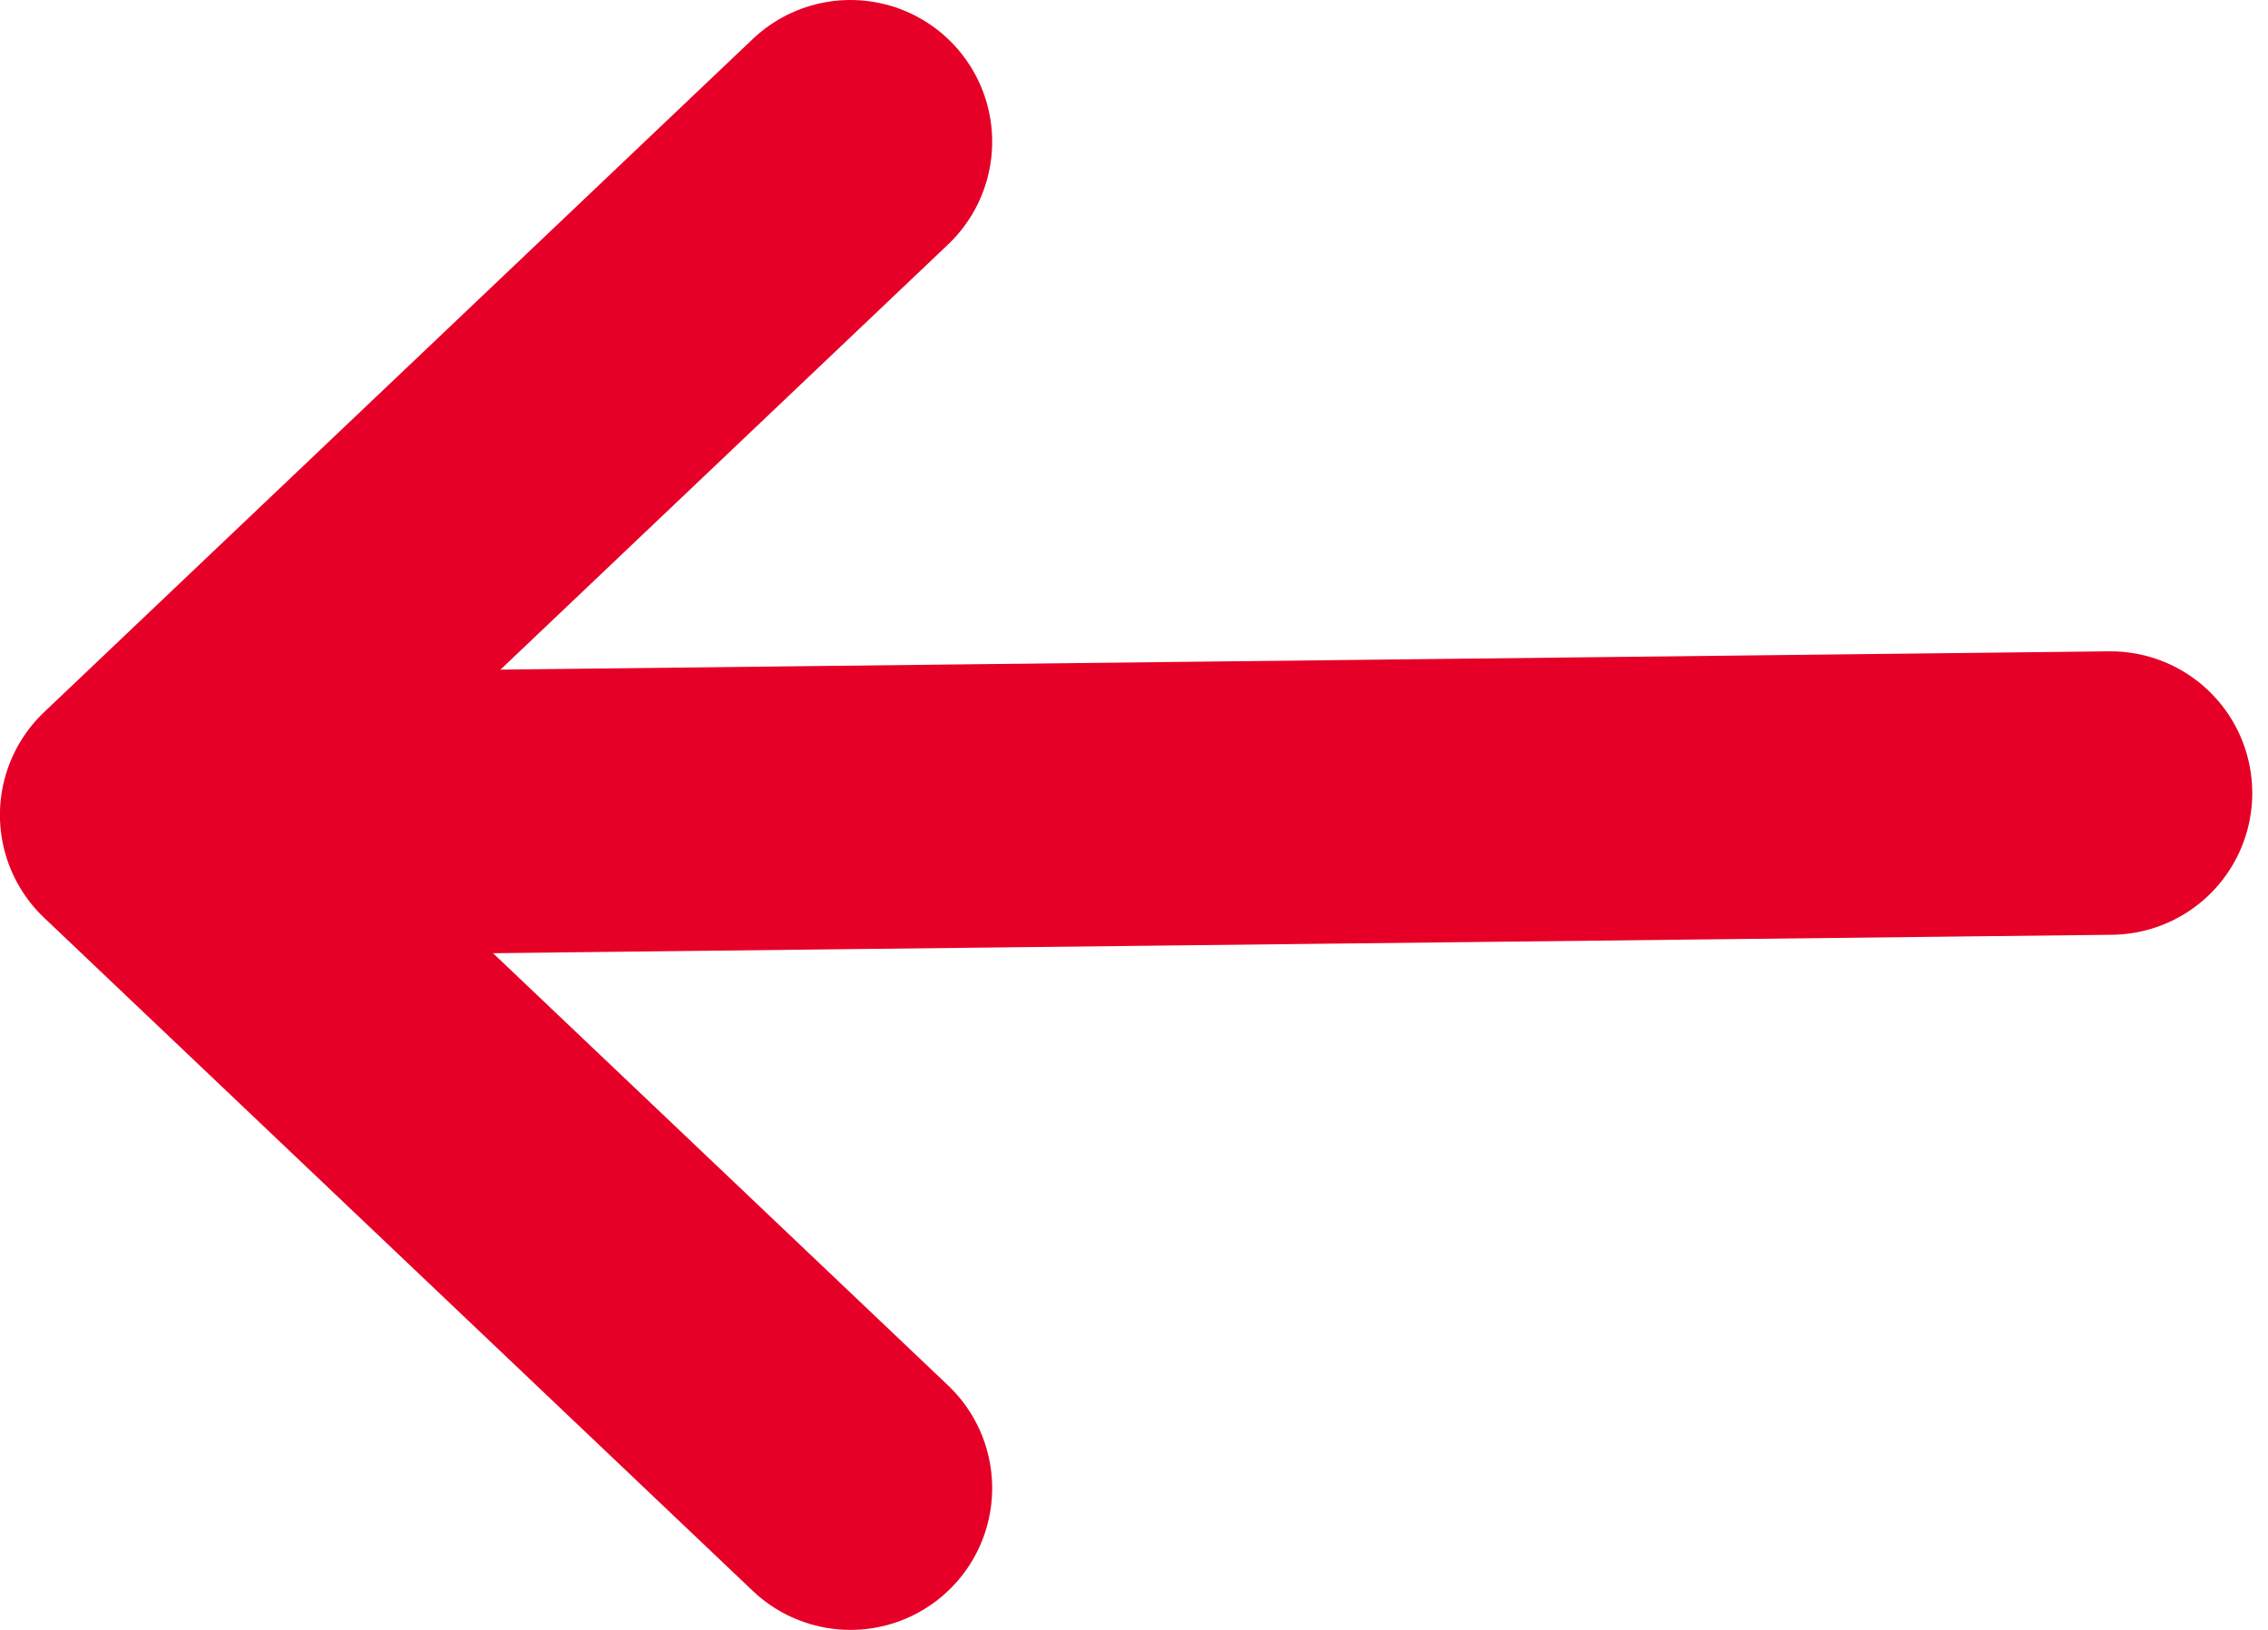
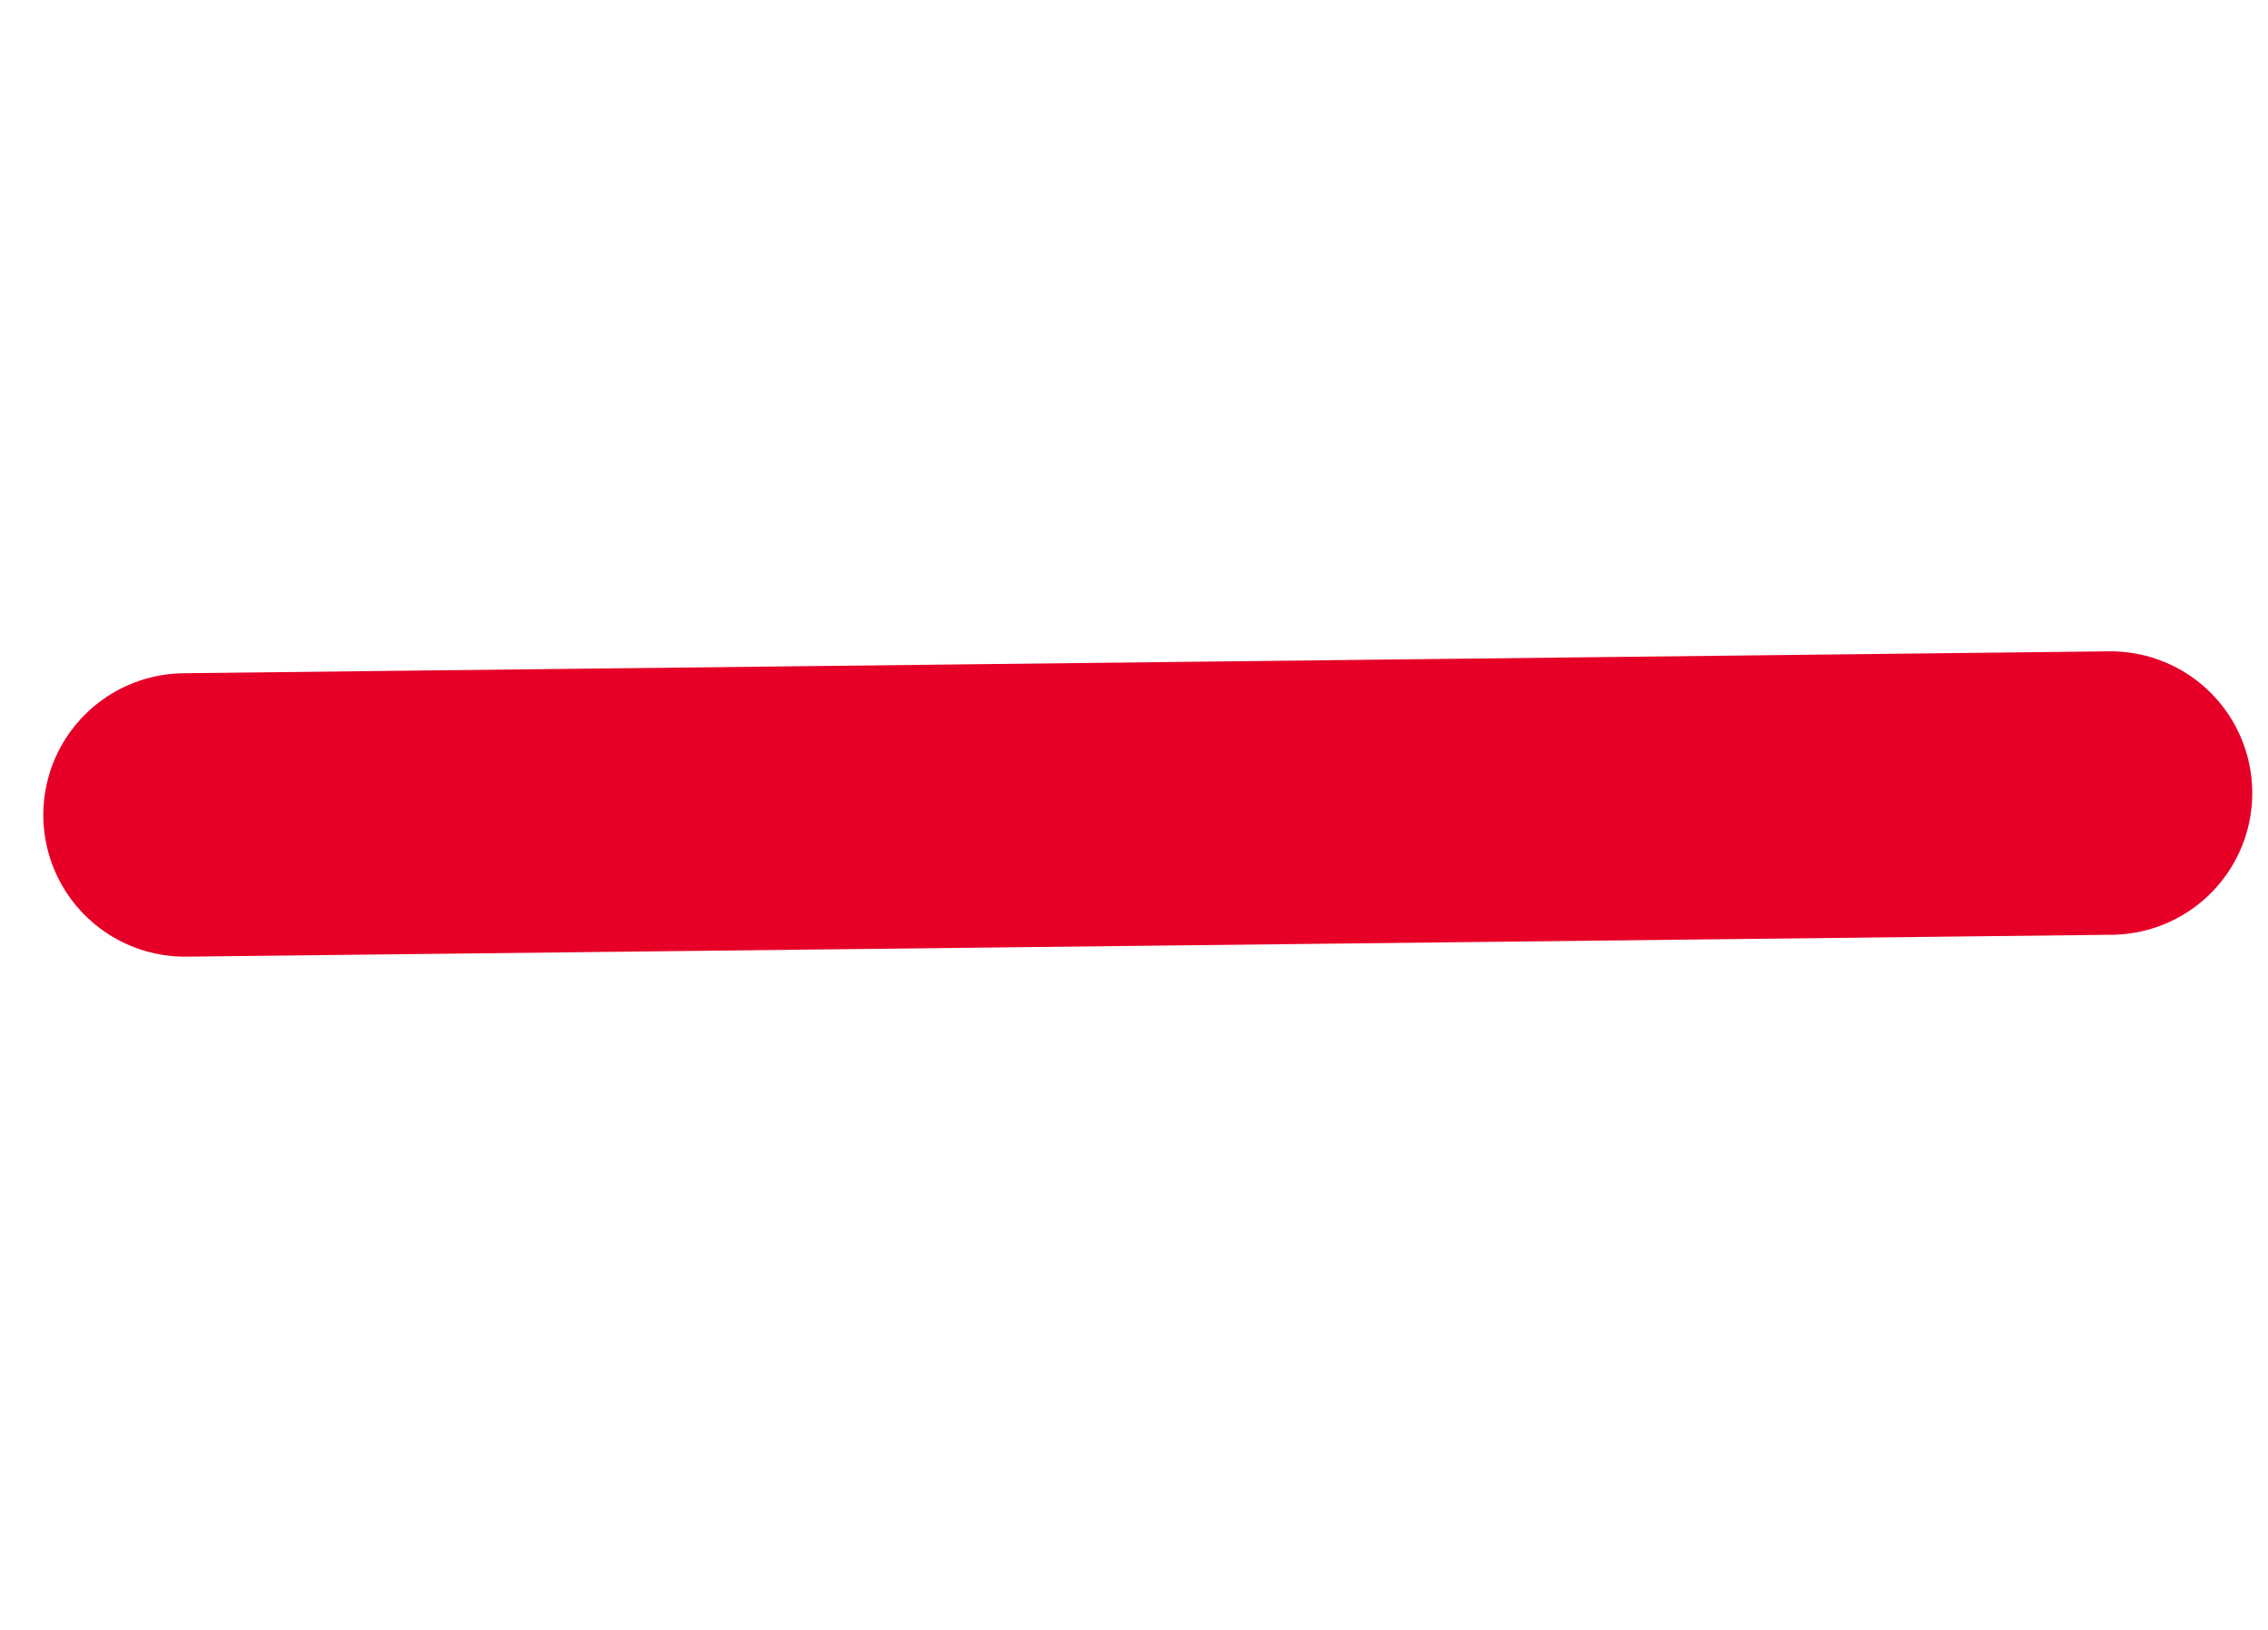
<svg xmlns="http://www.w3.org/2000/svg" width="32px" height="23px" viewBox="0 0 32 23" version="1.1">
  <title>8EBBA4A4-3E2A-49C9-B74E-7F101C8DF1F6</title>
  <g id="Page-1" stroke="none" stroke-width="1" fill="none" fill-rule="evenodd" stroke-linecap="round" stroke-linejoin="round">
    <g id="Events-Page-Mobile-V4" transform="translate(-285, -3626)" stroke="#E60027" stroke-width="4">
      <g id="Our-Impact" transform="translate(8, 3620)">
        <g id="Group-26" transform="translate(279, 8)">
          <g id="arrow-copy" transform="translate(14.043, 9.5) scale(-1, 1) translate(-14.043, -9.5) ">
-             <polyline id="Path" points="18.087 0 28.087 9.5 18.087 19" />
            <line x1="27.475" y1="9.5" x2="0.308" y2="9.191" id="Path-2" />
          </g>
        </g>
      </g>
    </g>
  </g>
</svg>